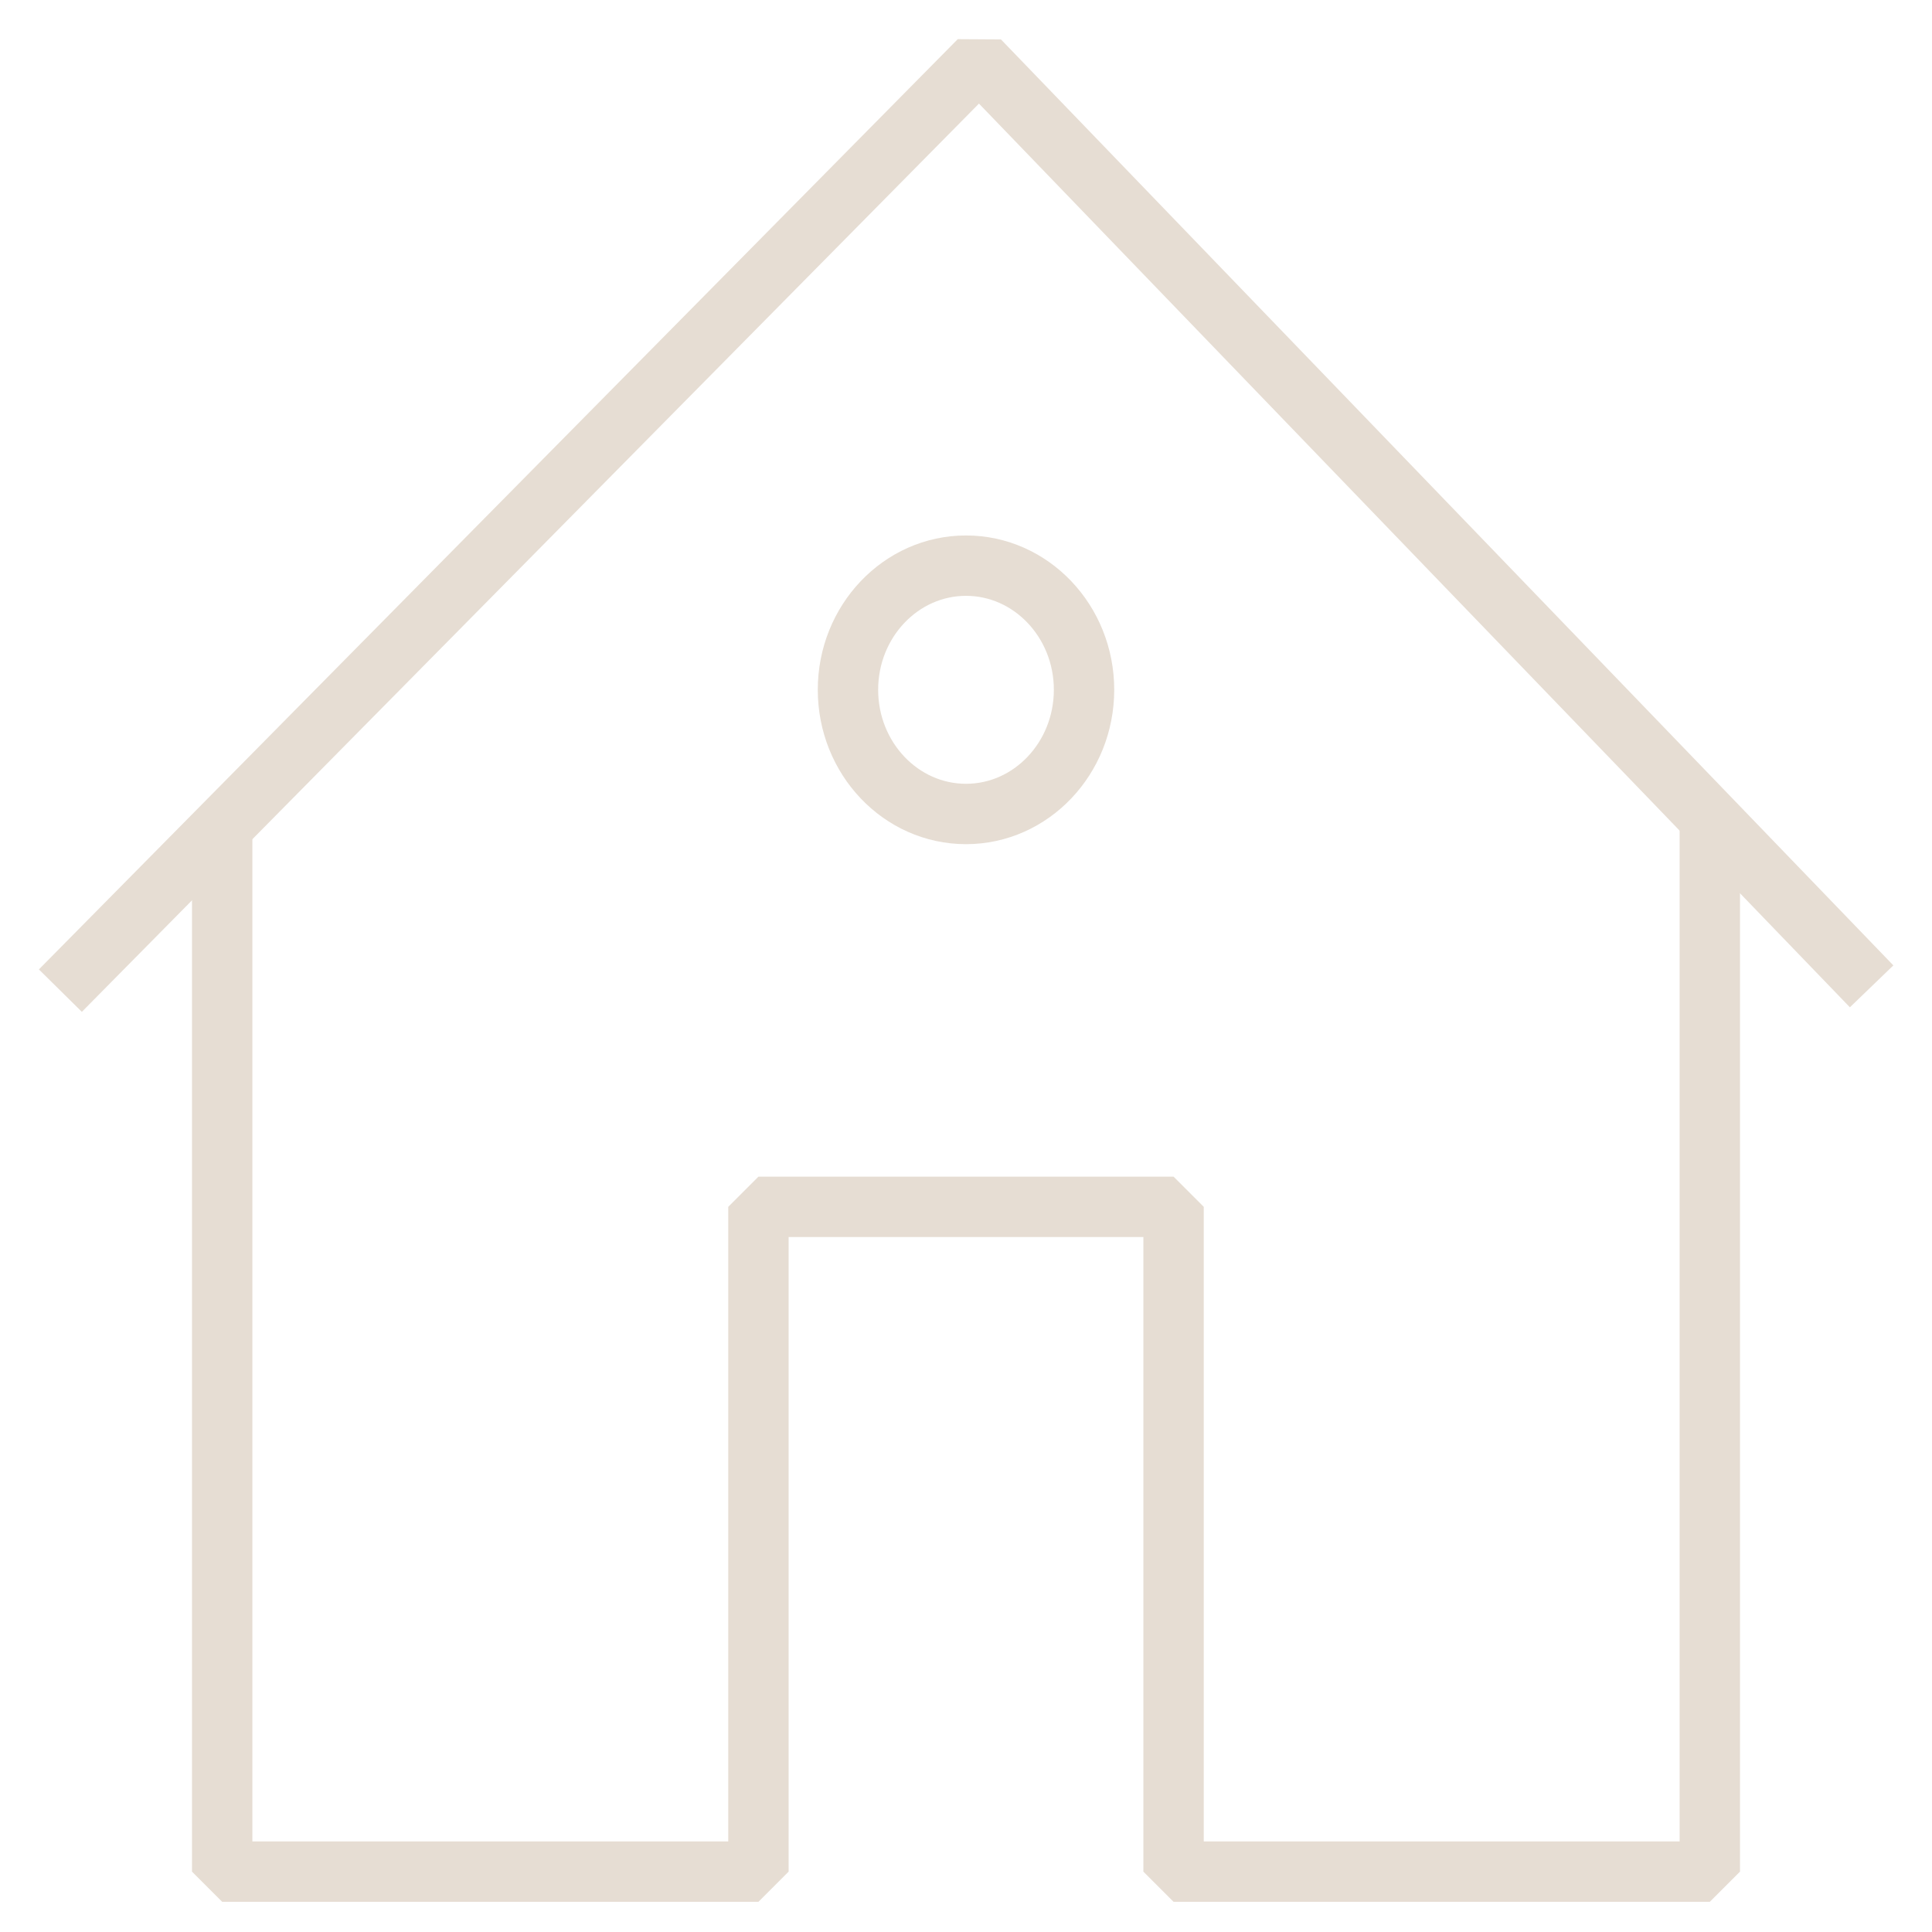
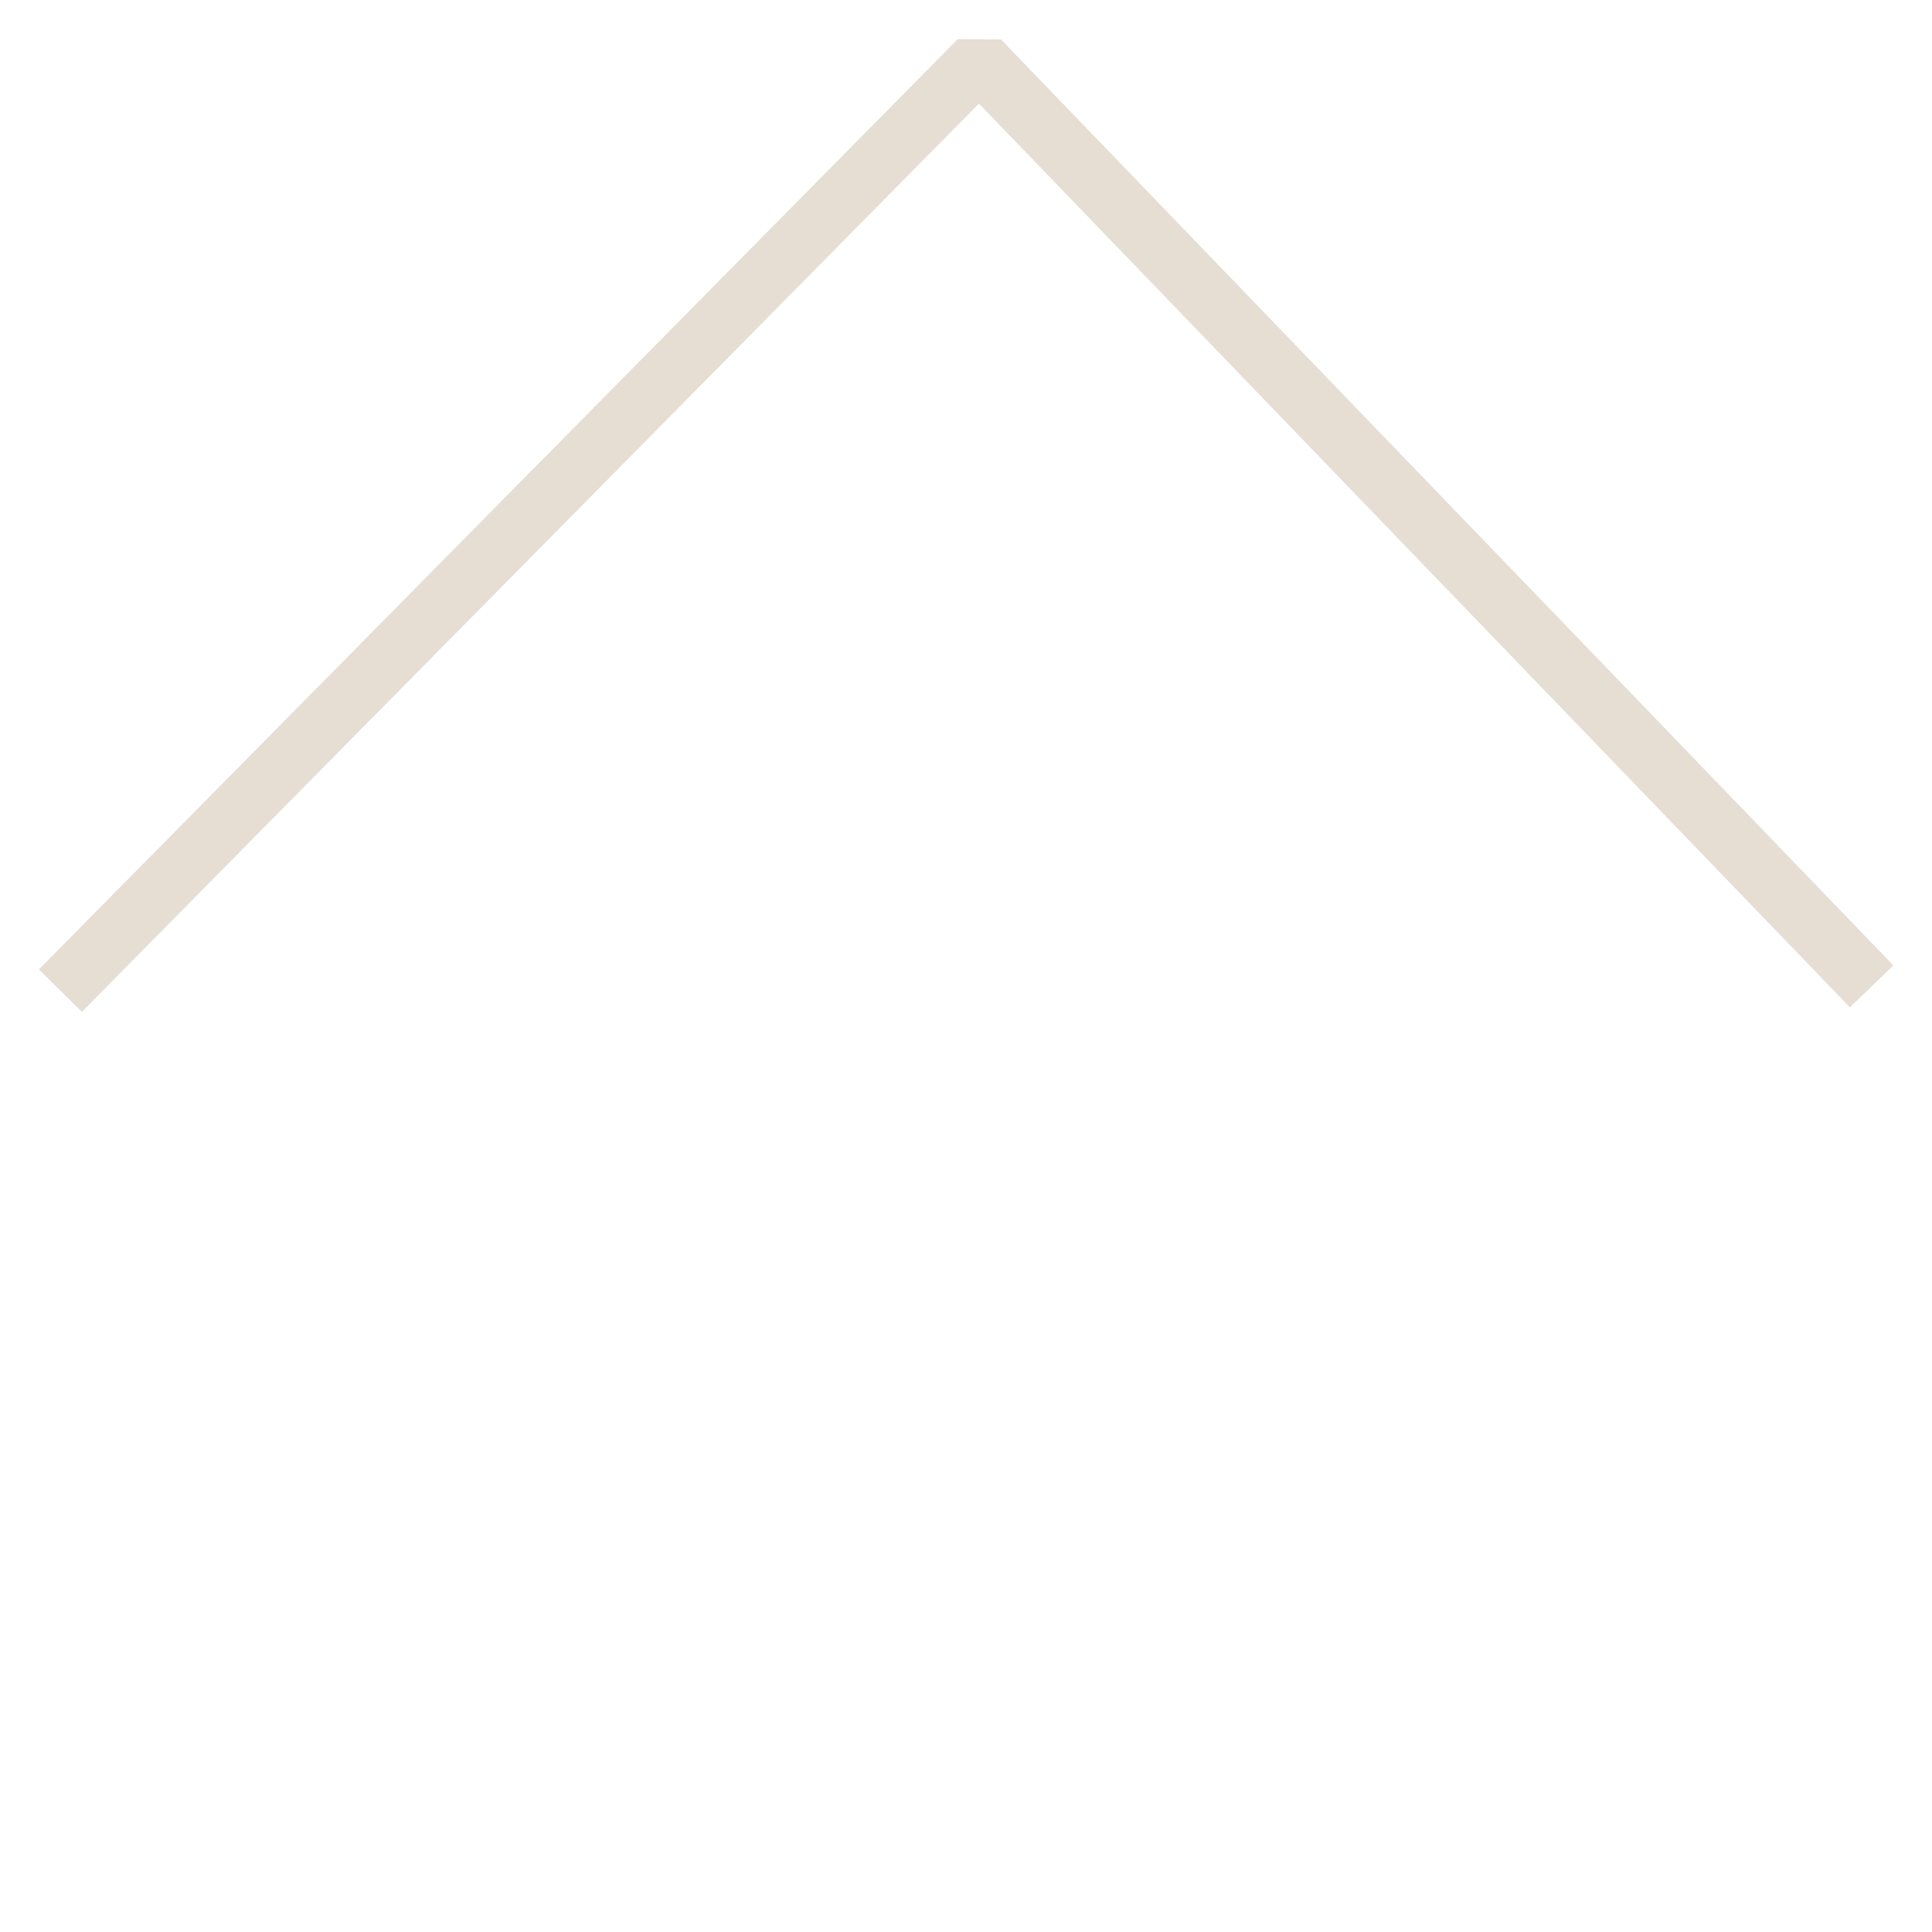
<svg xmlns="http://www.w3.org/2000/svg" width="32" height="32" viewBox="0 0 32 32" fill="none">
-   <path d="M28.32 13.713V31H19.438V19.989H12.562V31H3.68V13.713M17.955 11.425C17.955 10.291 17.079 9.369 16 9.369C14.921 9.369 14.045 10.291 14.045 11.425C14.045 12.56 14.921 13.482 16 13.482C17.079 13.482 17.955 12.56 17.955 11.425Z" stroke="#E6DDD3" stroke-linejoin="bevel" />
  <path d="M1 16.408L16.219 1L31 16.337" stroke="#E6DDD3" stroke-linejoin="bevel" />
</svg>